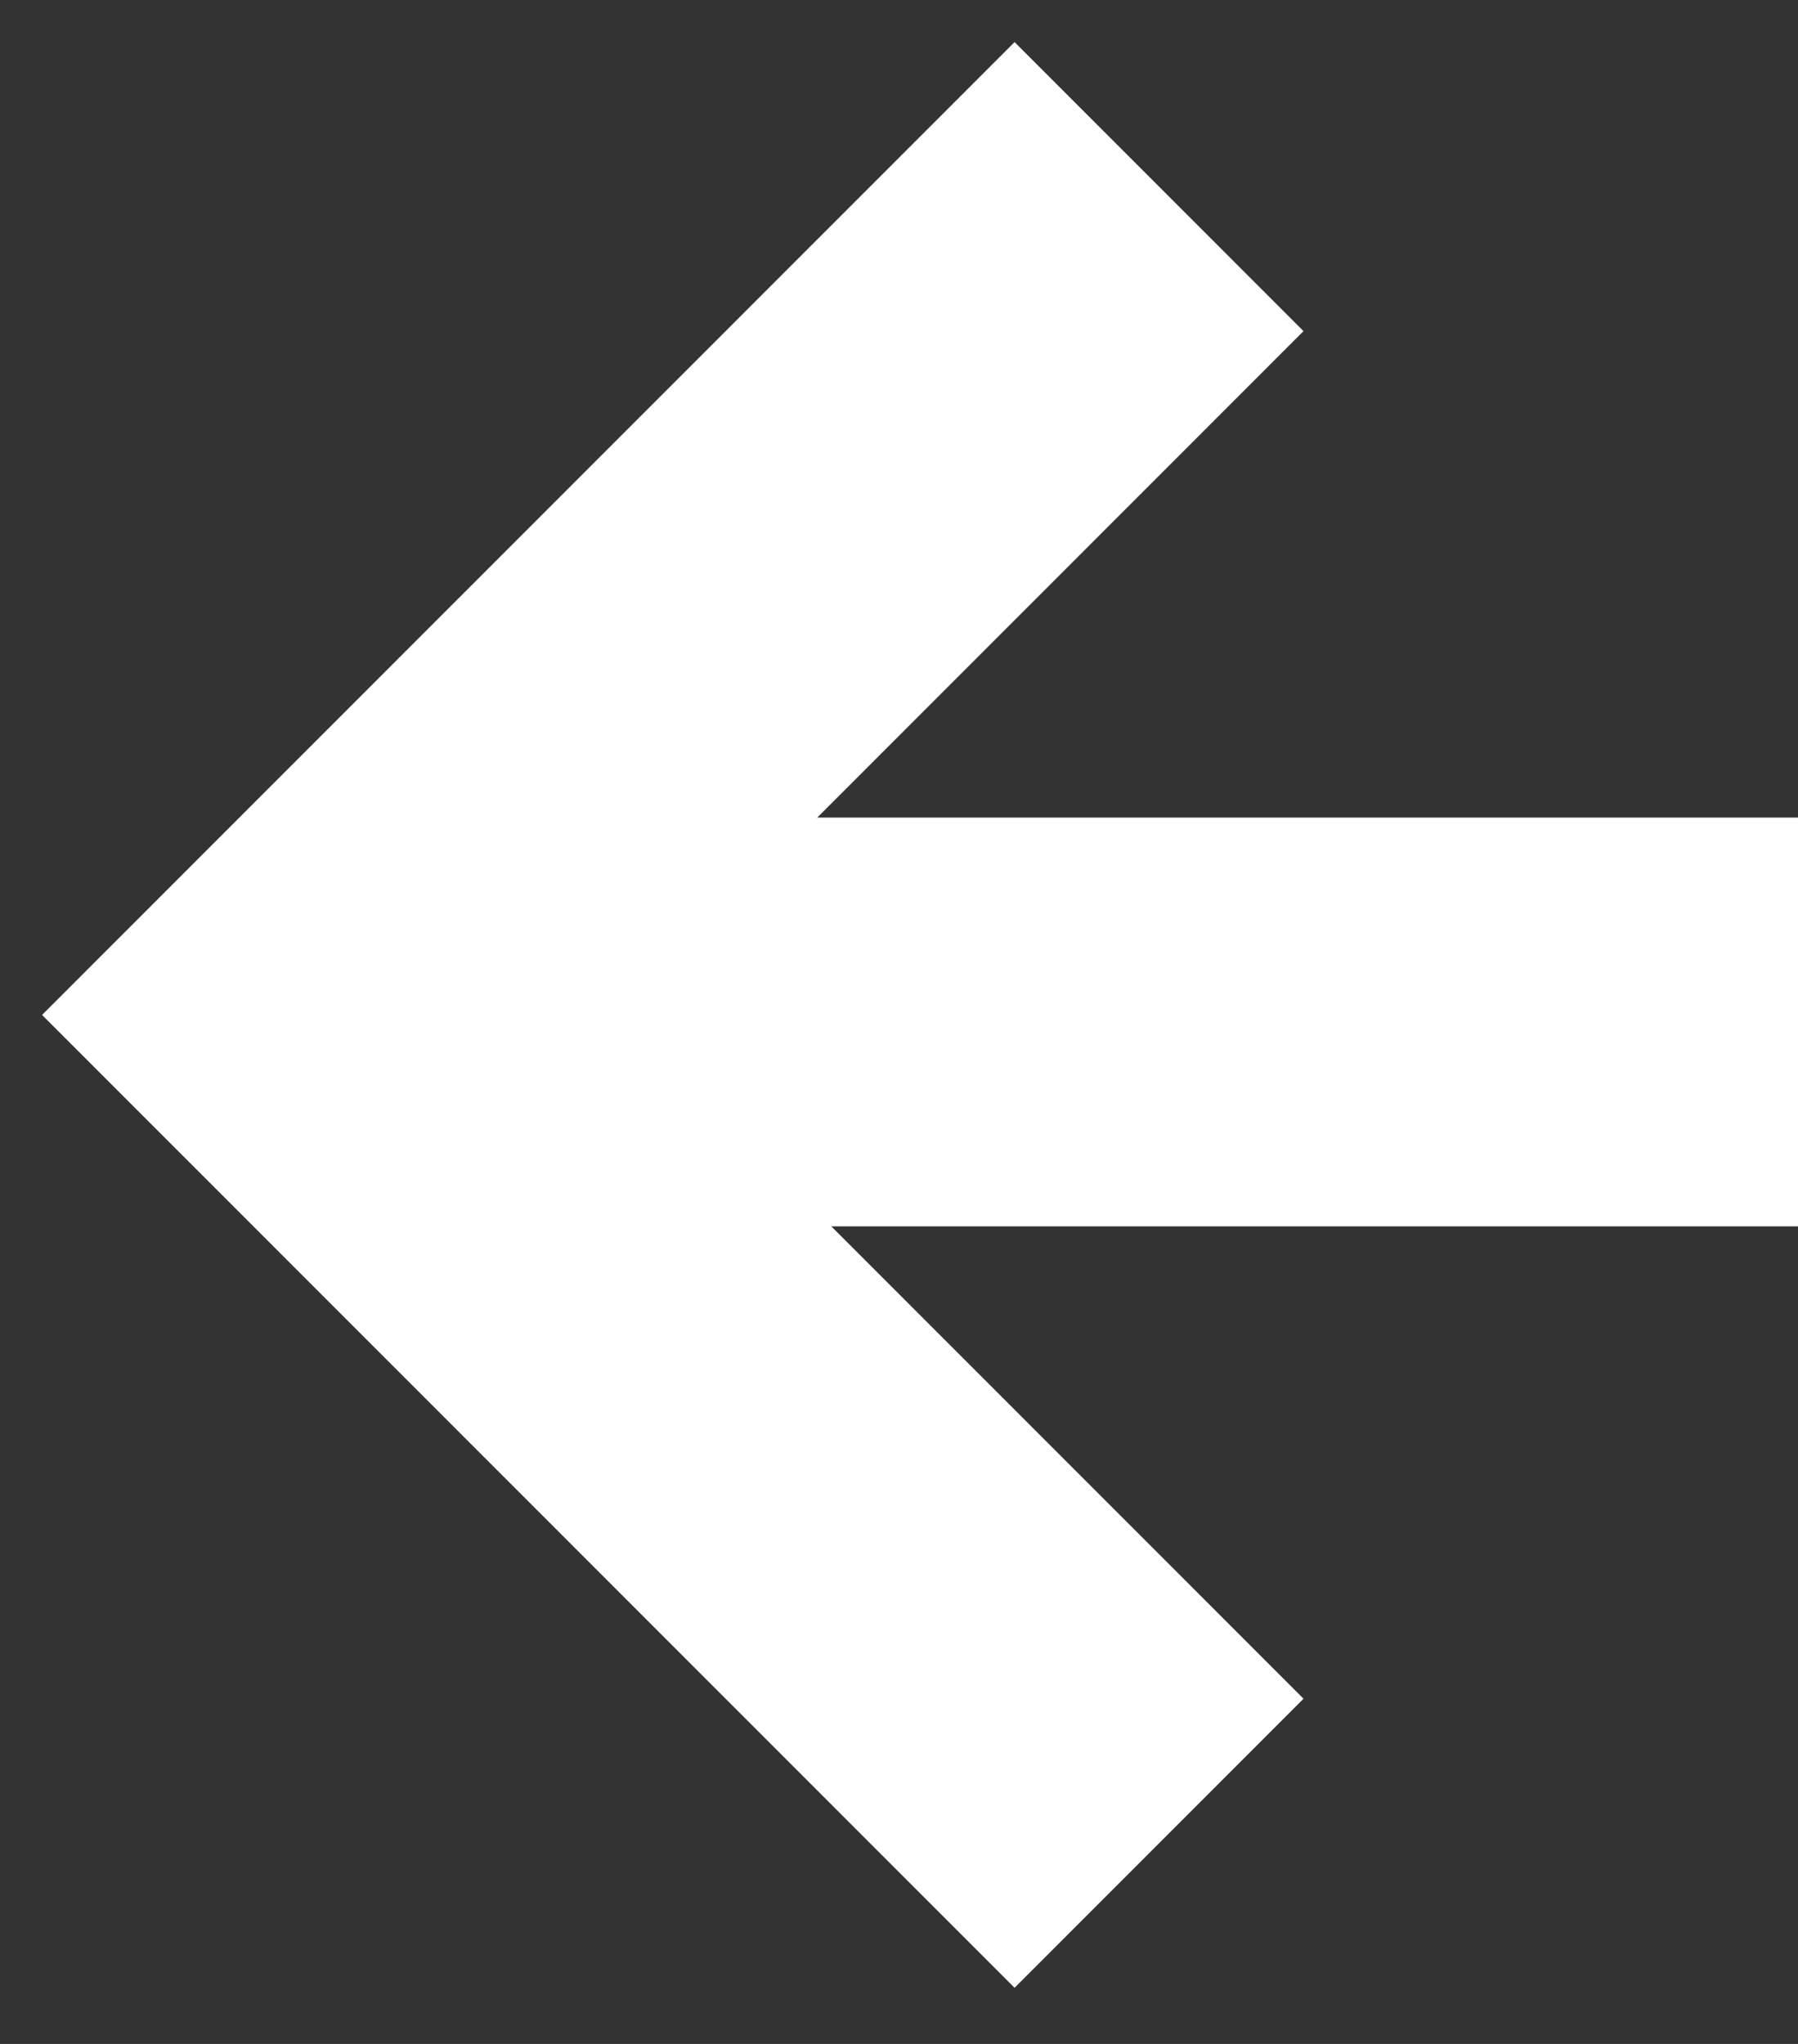
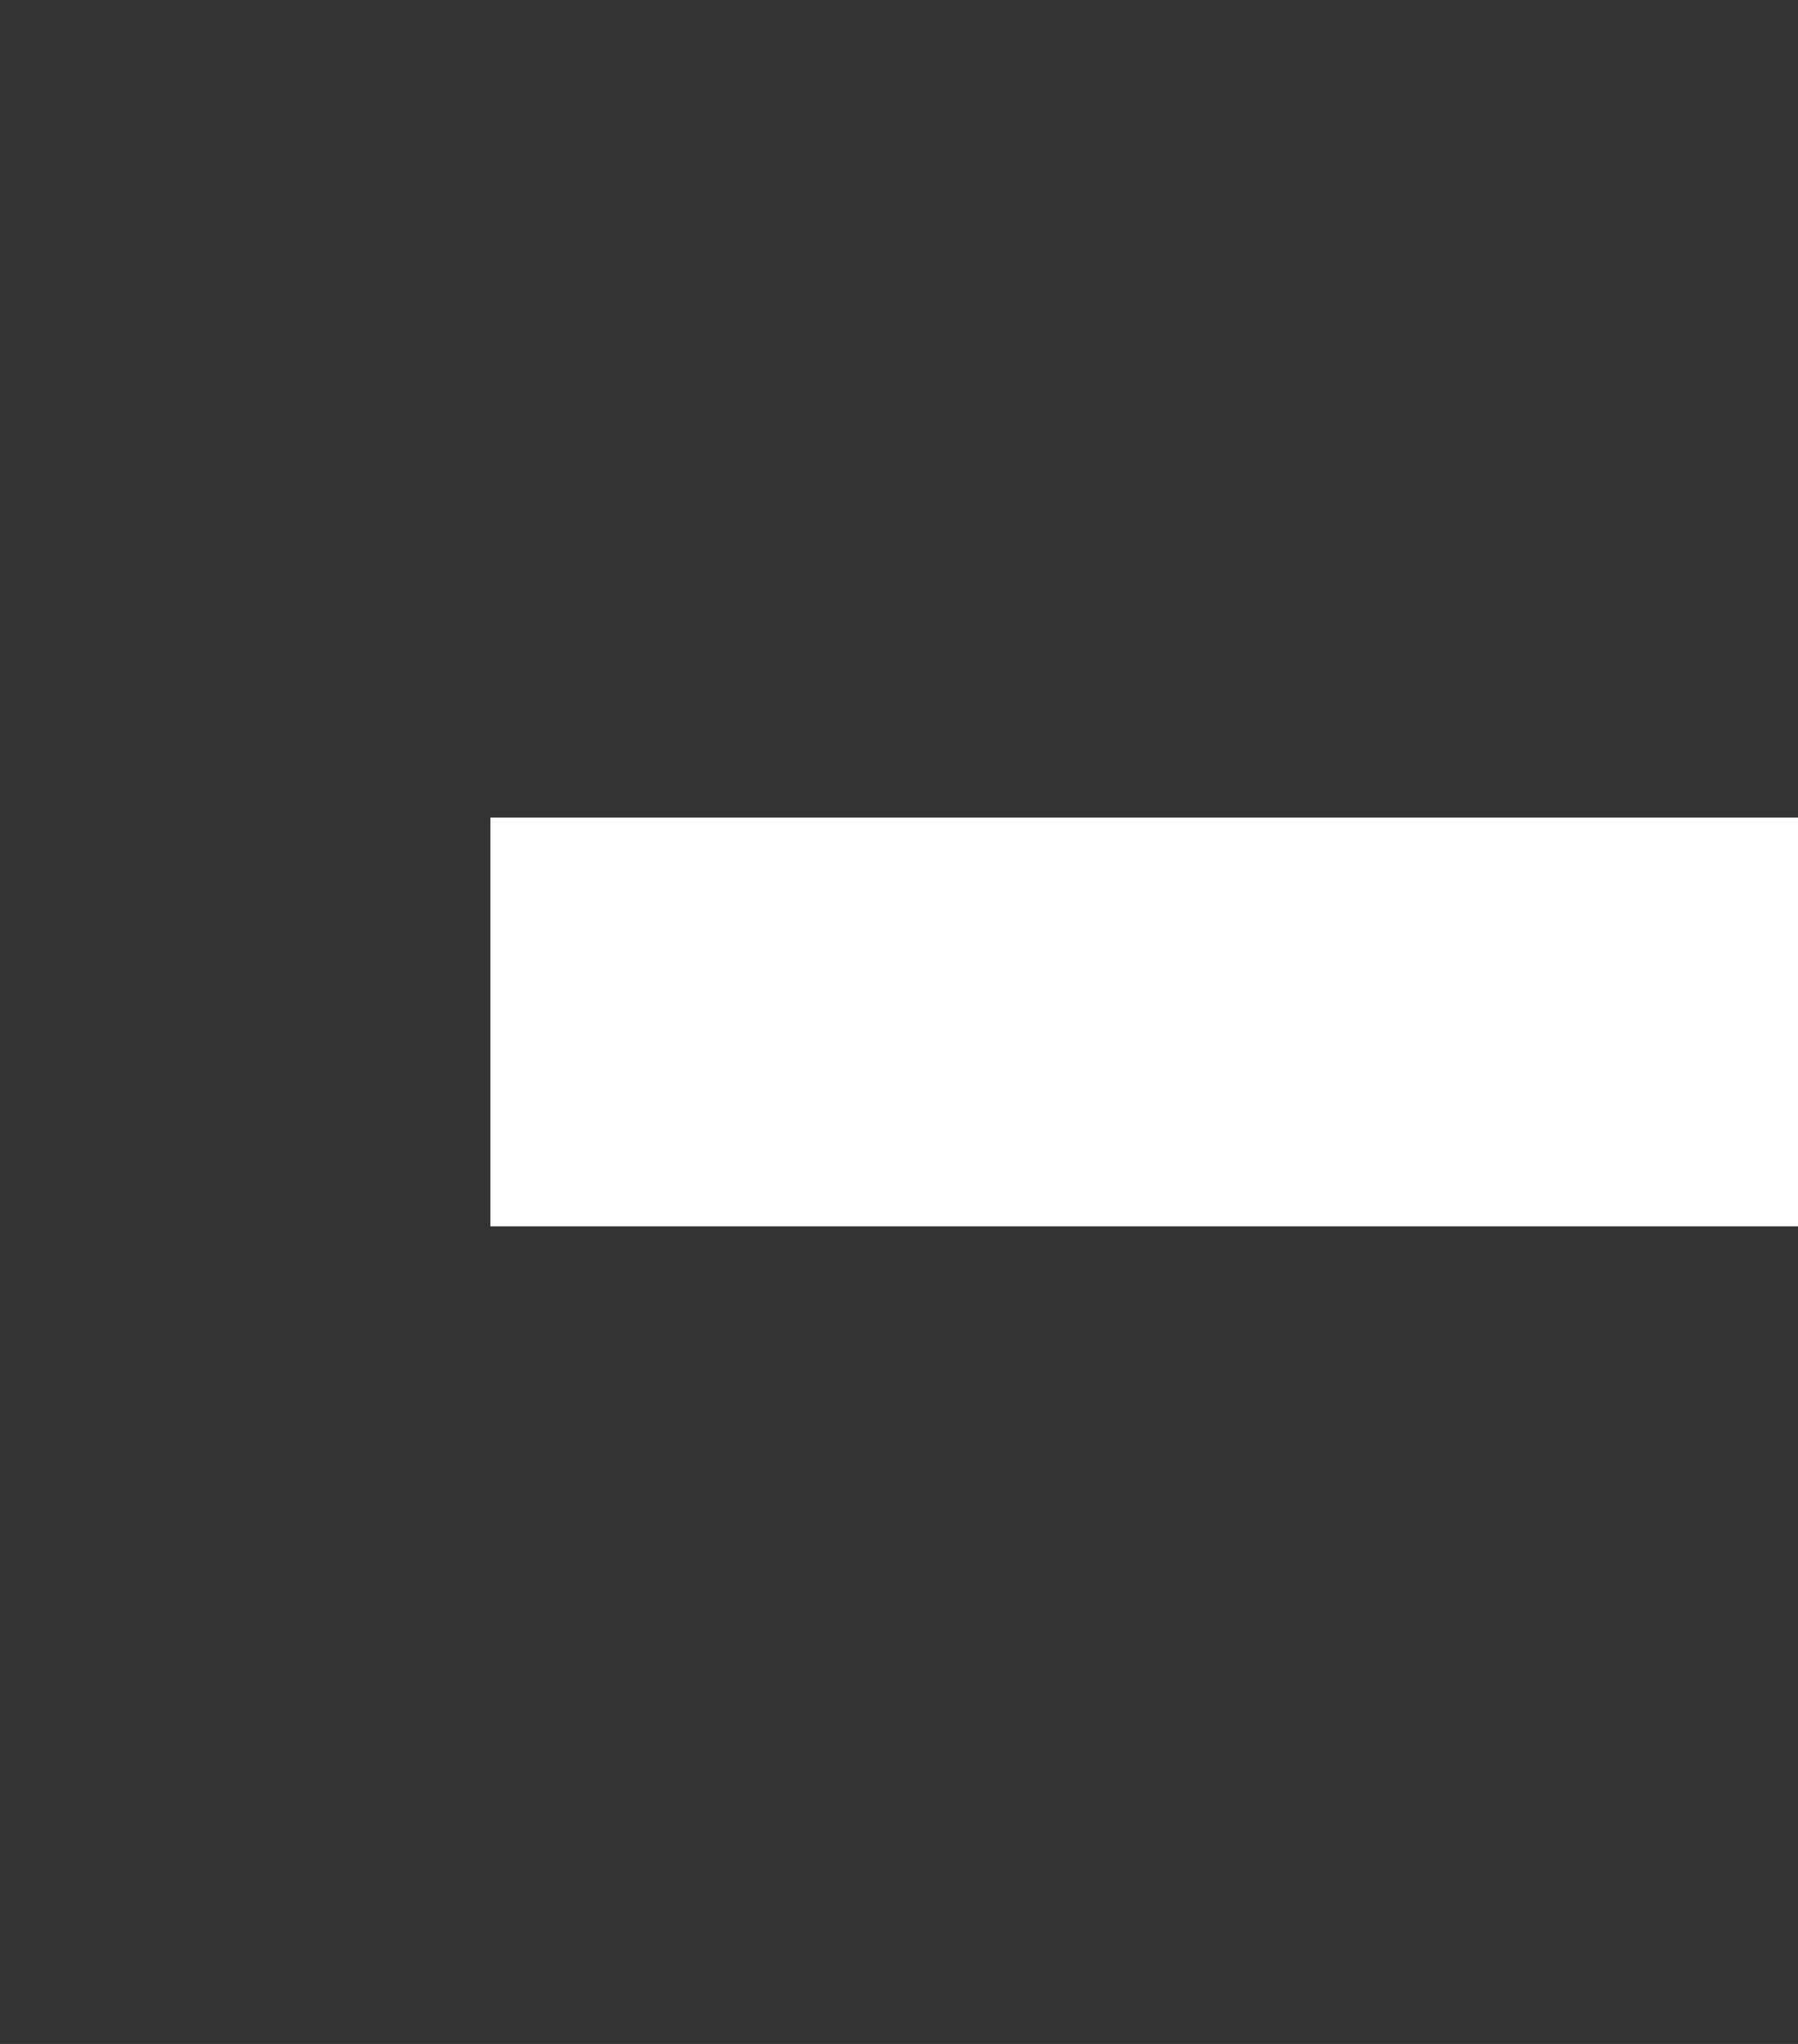
<svg xmlns="http://www.w3.org/2000/svg" width="22px" height="25px" viewBox="0 0 22 25" version="1.1">
  <rect x="0" y="0" width="22" height="25" fill="#333333" stroke="none" />
  <title>Group 36</title>
  <desc>Created with Sketch.</desc>
  <g id="Первый-элемент" stroke="none" stroke-width="1" fill="none" fill-rule="evenodd">
    <g id="Раскройка-Первый-элемент" transform="translate(-400, -56)" fill="#FFFFFF" fill-rule="nonzero">
      <g id="Group-36" transform="translate(400, 56)">
-         <path d="M9,15.828 L20.828,15.828 L20.828,20.828 L9,20.828 L4,20.828 L4,4 L9,4 L9,15.828 Z" id="Combined-Shape" transform="translate(12.414, 12.414) rotate(45) translate(-12.414, -12.414) " />
        <rect id="Rectangle" x="6" y="10" width="16" height="5" />
      </g>
    </g>
  </g>
</svg>